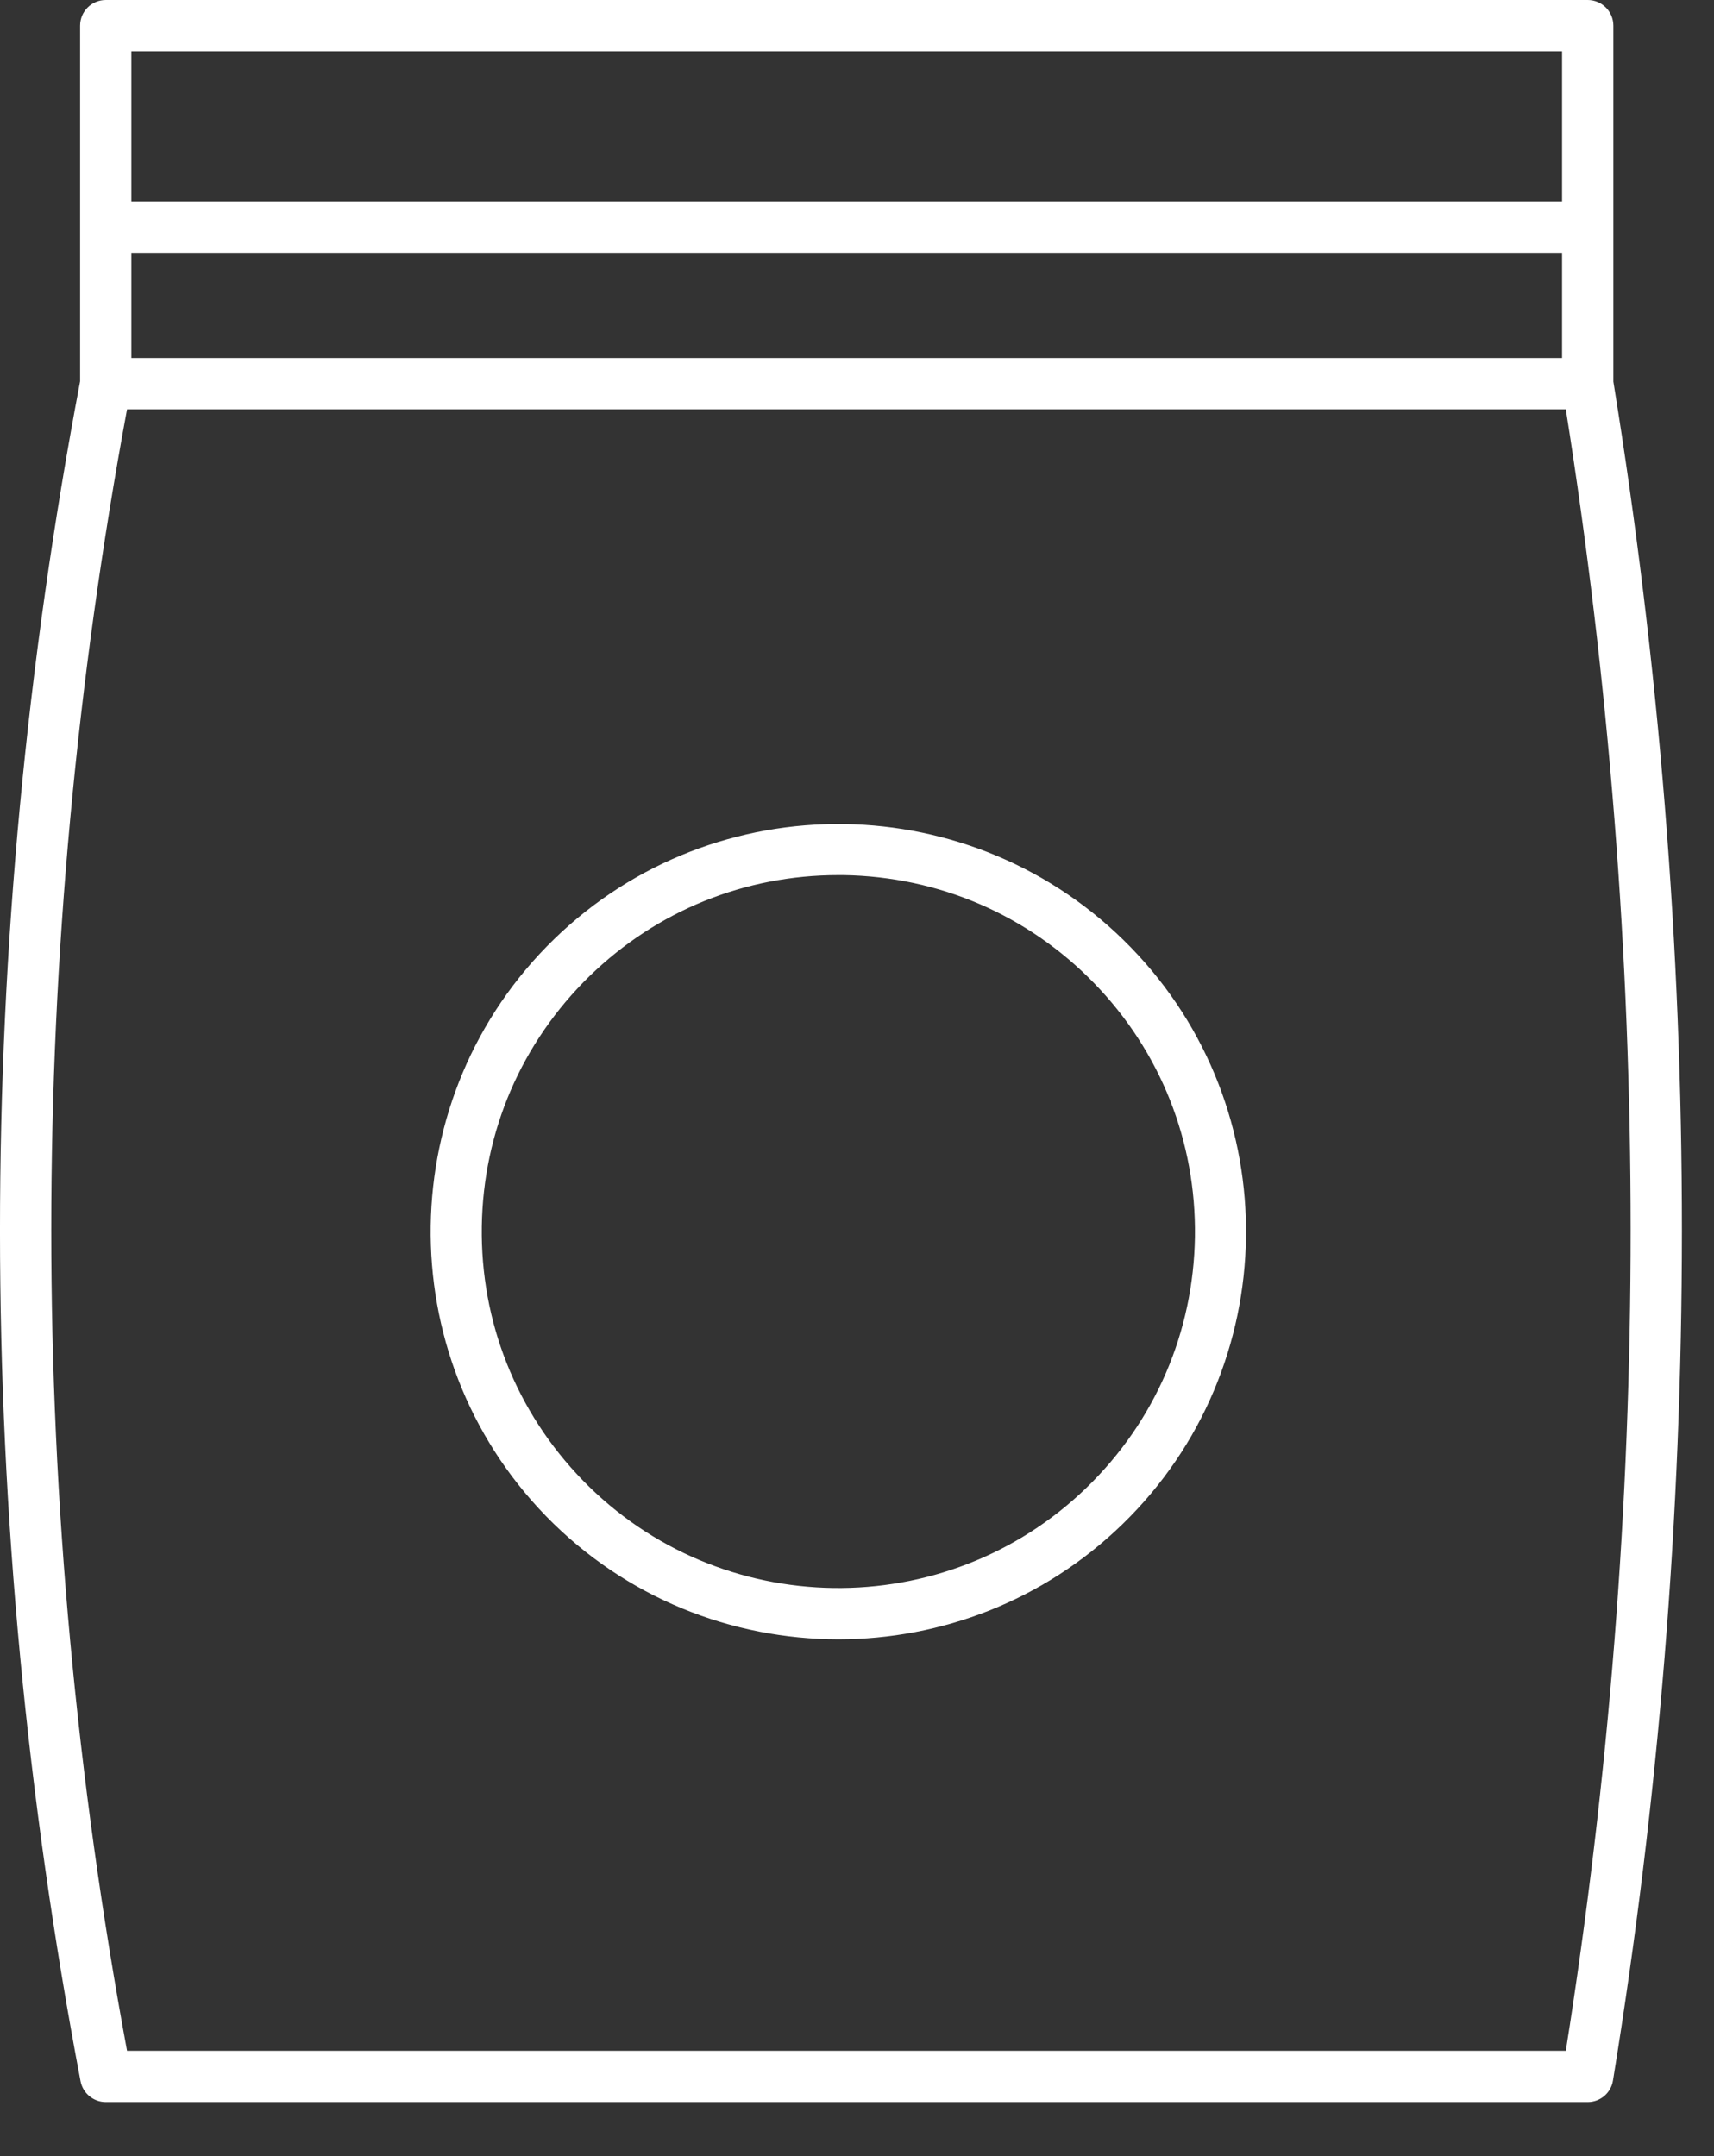
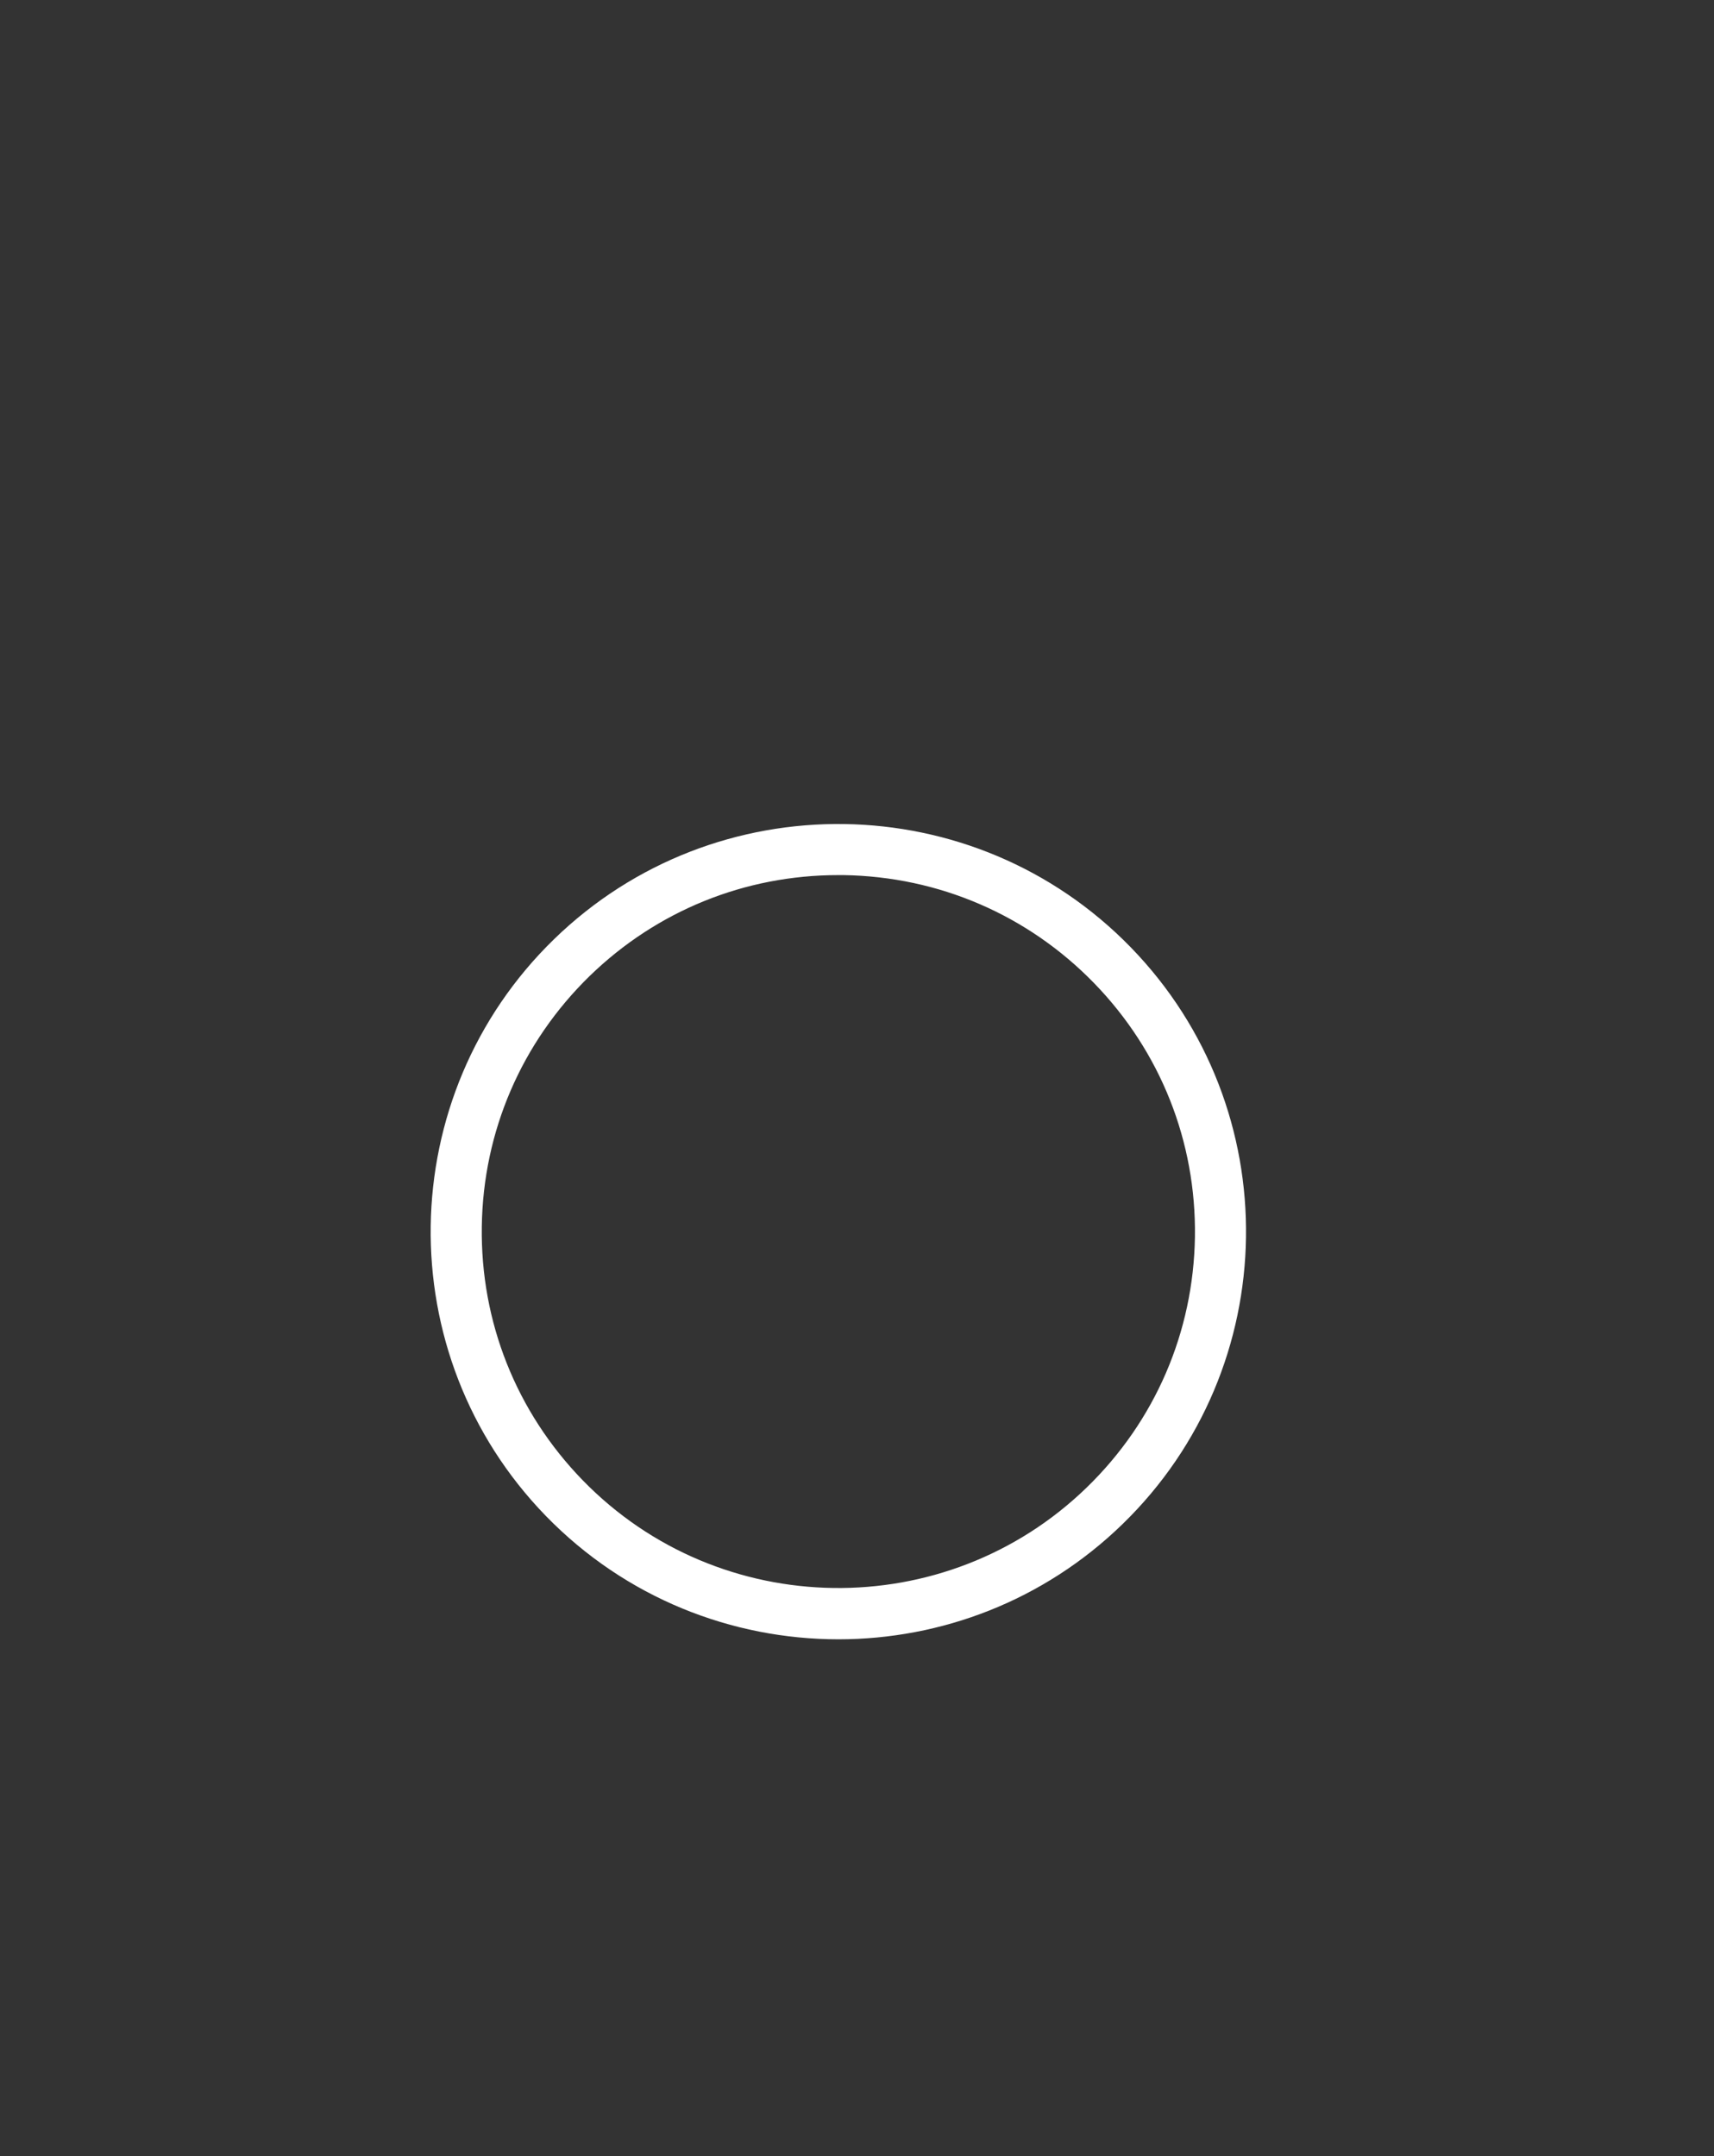
<svg xmlns="http://www.w3.org/2000/svg" width="31" height="39" viewBox="0 0 31 39" fill="none">
  <rect x="0" y="0" width="31" height="39" fill="#333333" stroke="none" />
  <path d="M19.657 26.904C17.107 29.381 13.015 29.323 10.537 26.773C9.337 25.538 8.689 23.909 8.714 22.186C8.738 20.464 9.433 18.854 10.667 17.652C11.88 16.474 13.472 15.829 15.16 15.829H15.255C16.977 15.855 18.587 16.548 19.788 17.783C20.989 19.019 21.636 20.648 21.612 22.371C21.586 24.094 20.893 25.703 19.657 26.904ZM10.021 16.988C7.105 19.823 7.037 24.502 9.872 27.42C11.317 28.906 13.239 29.652 15.164 29.652C17.017 29.652 18.873 28.959 20.303 27.568C23.221 24.733 23.288 20.054 20.453 17.137C17.618 14.22 12.938 14.153 10.021 16.988Z" fill="white" />
-   <path d="M28.32 37.095H2.298C0.47 27.242 0.47 17.256 2.298 7.404H28.32C29.883 17.258 29.883 27.241 28.32 37.095ZM28.252 3.645H2.376V0.927H28.252V3.645ZM2.376 4.572H28.252V6.476H2.376V4.572ZM29.18 6.904V0.464C29.18 0.207 28.971 0 28.716 0H1.914C1.657 0 1.449 0.207 1.449 0.464V6.898C-0.486 17.1 -0.483 27.444 1.457 37.645C1.499 37.864 1.69 38.022 1.914 38.022H28.716C28.943 38.022 29.137 37.858 29.173 37.632C30.833 27.438 30.835 17.1 29.18 6.904Z" fill="white" />
</svg>